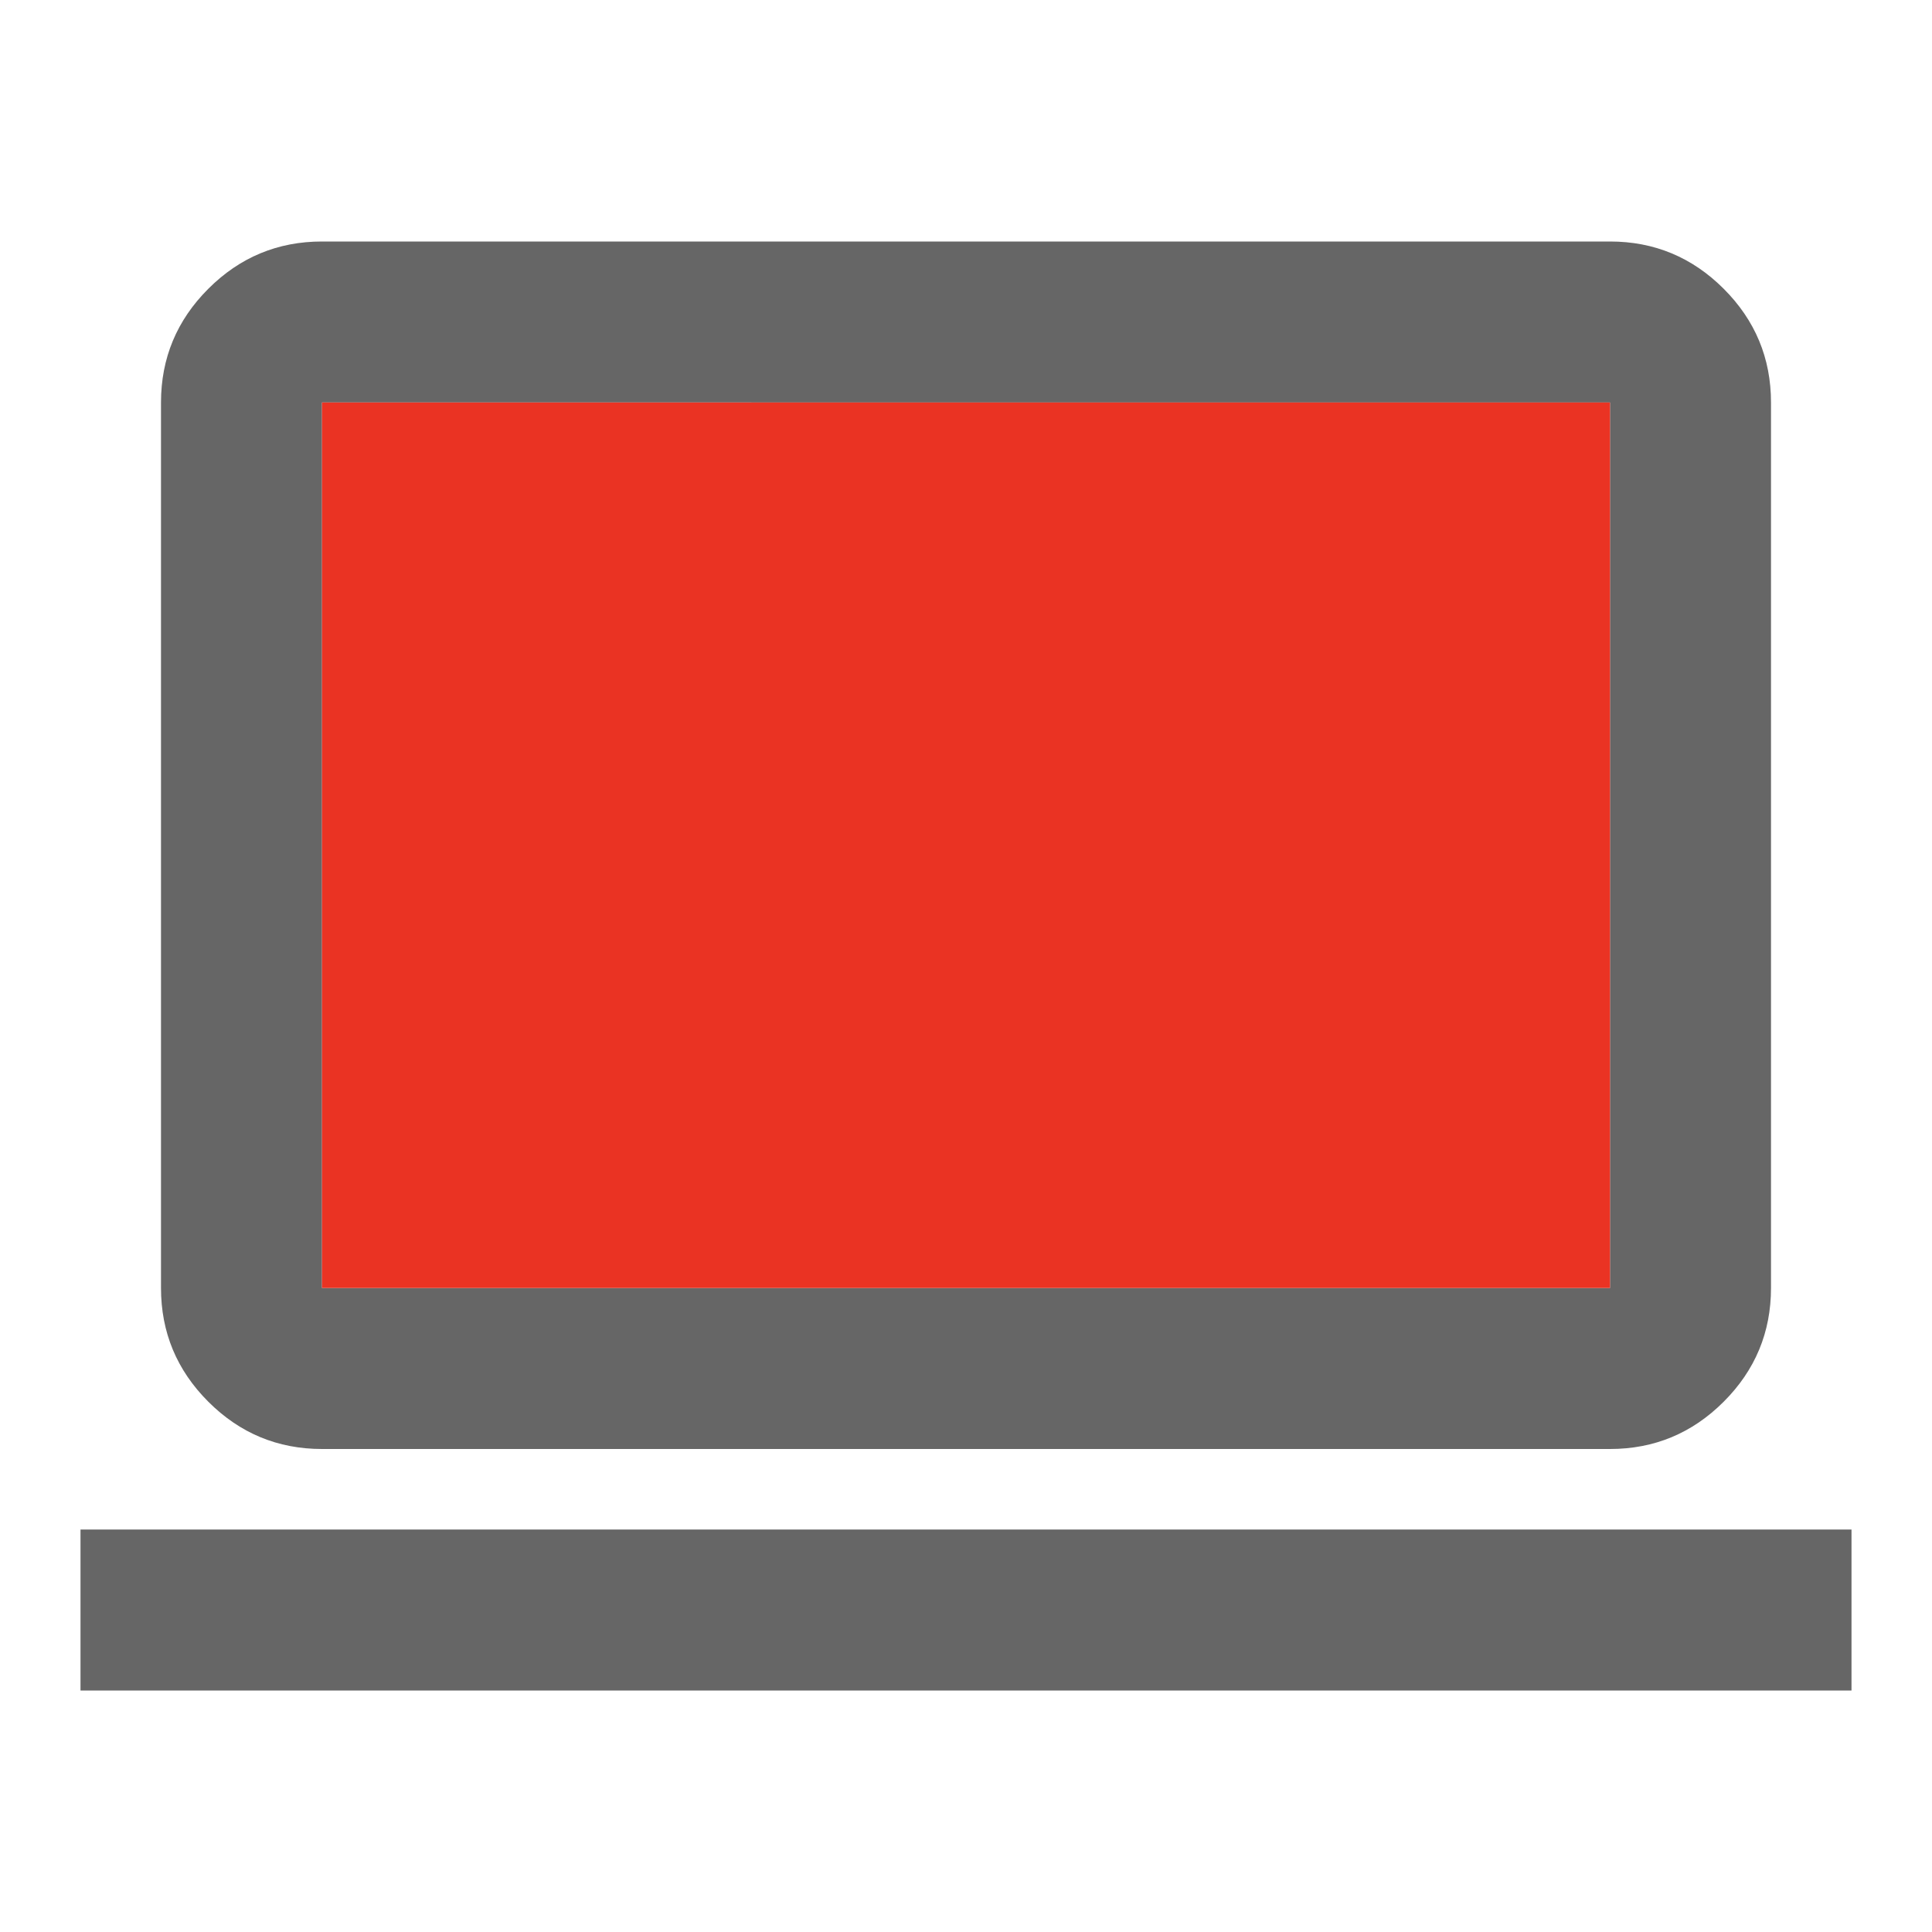
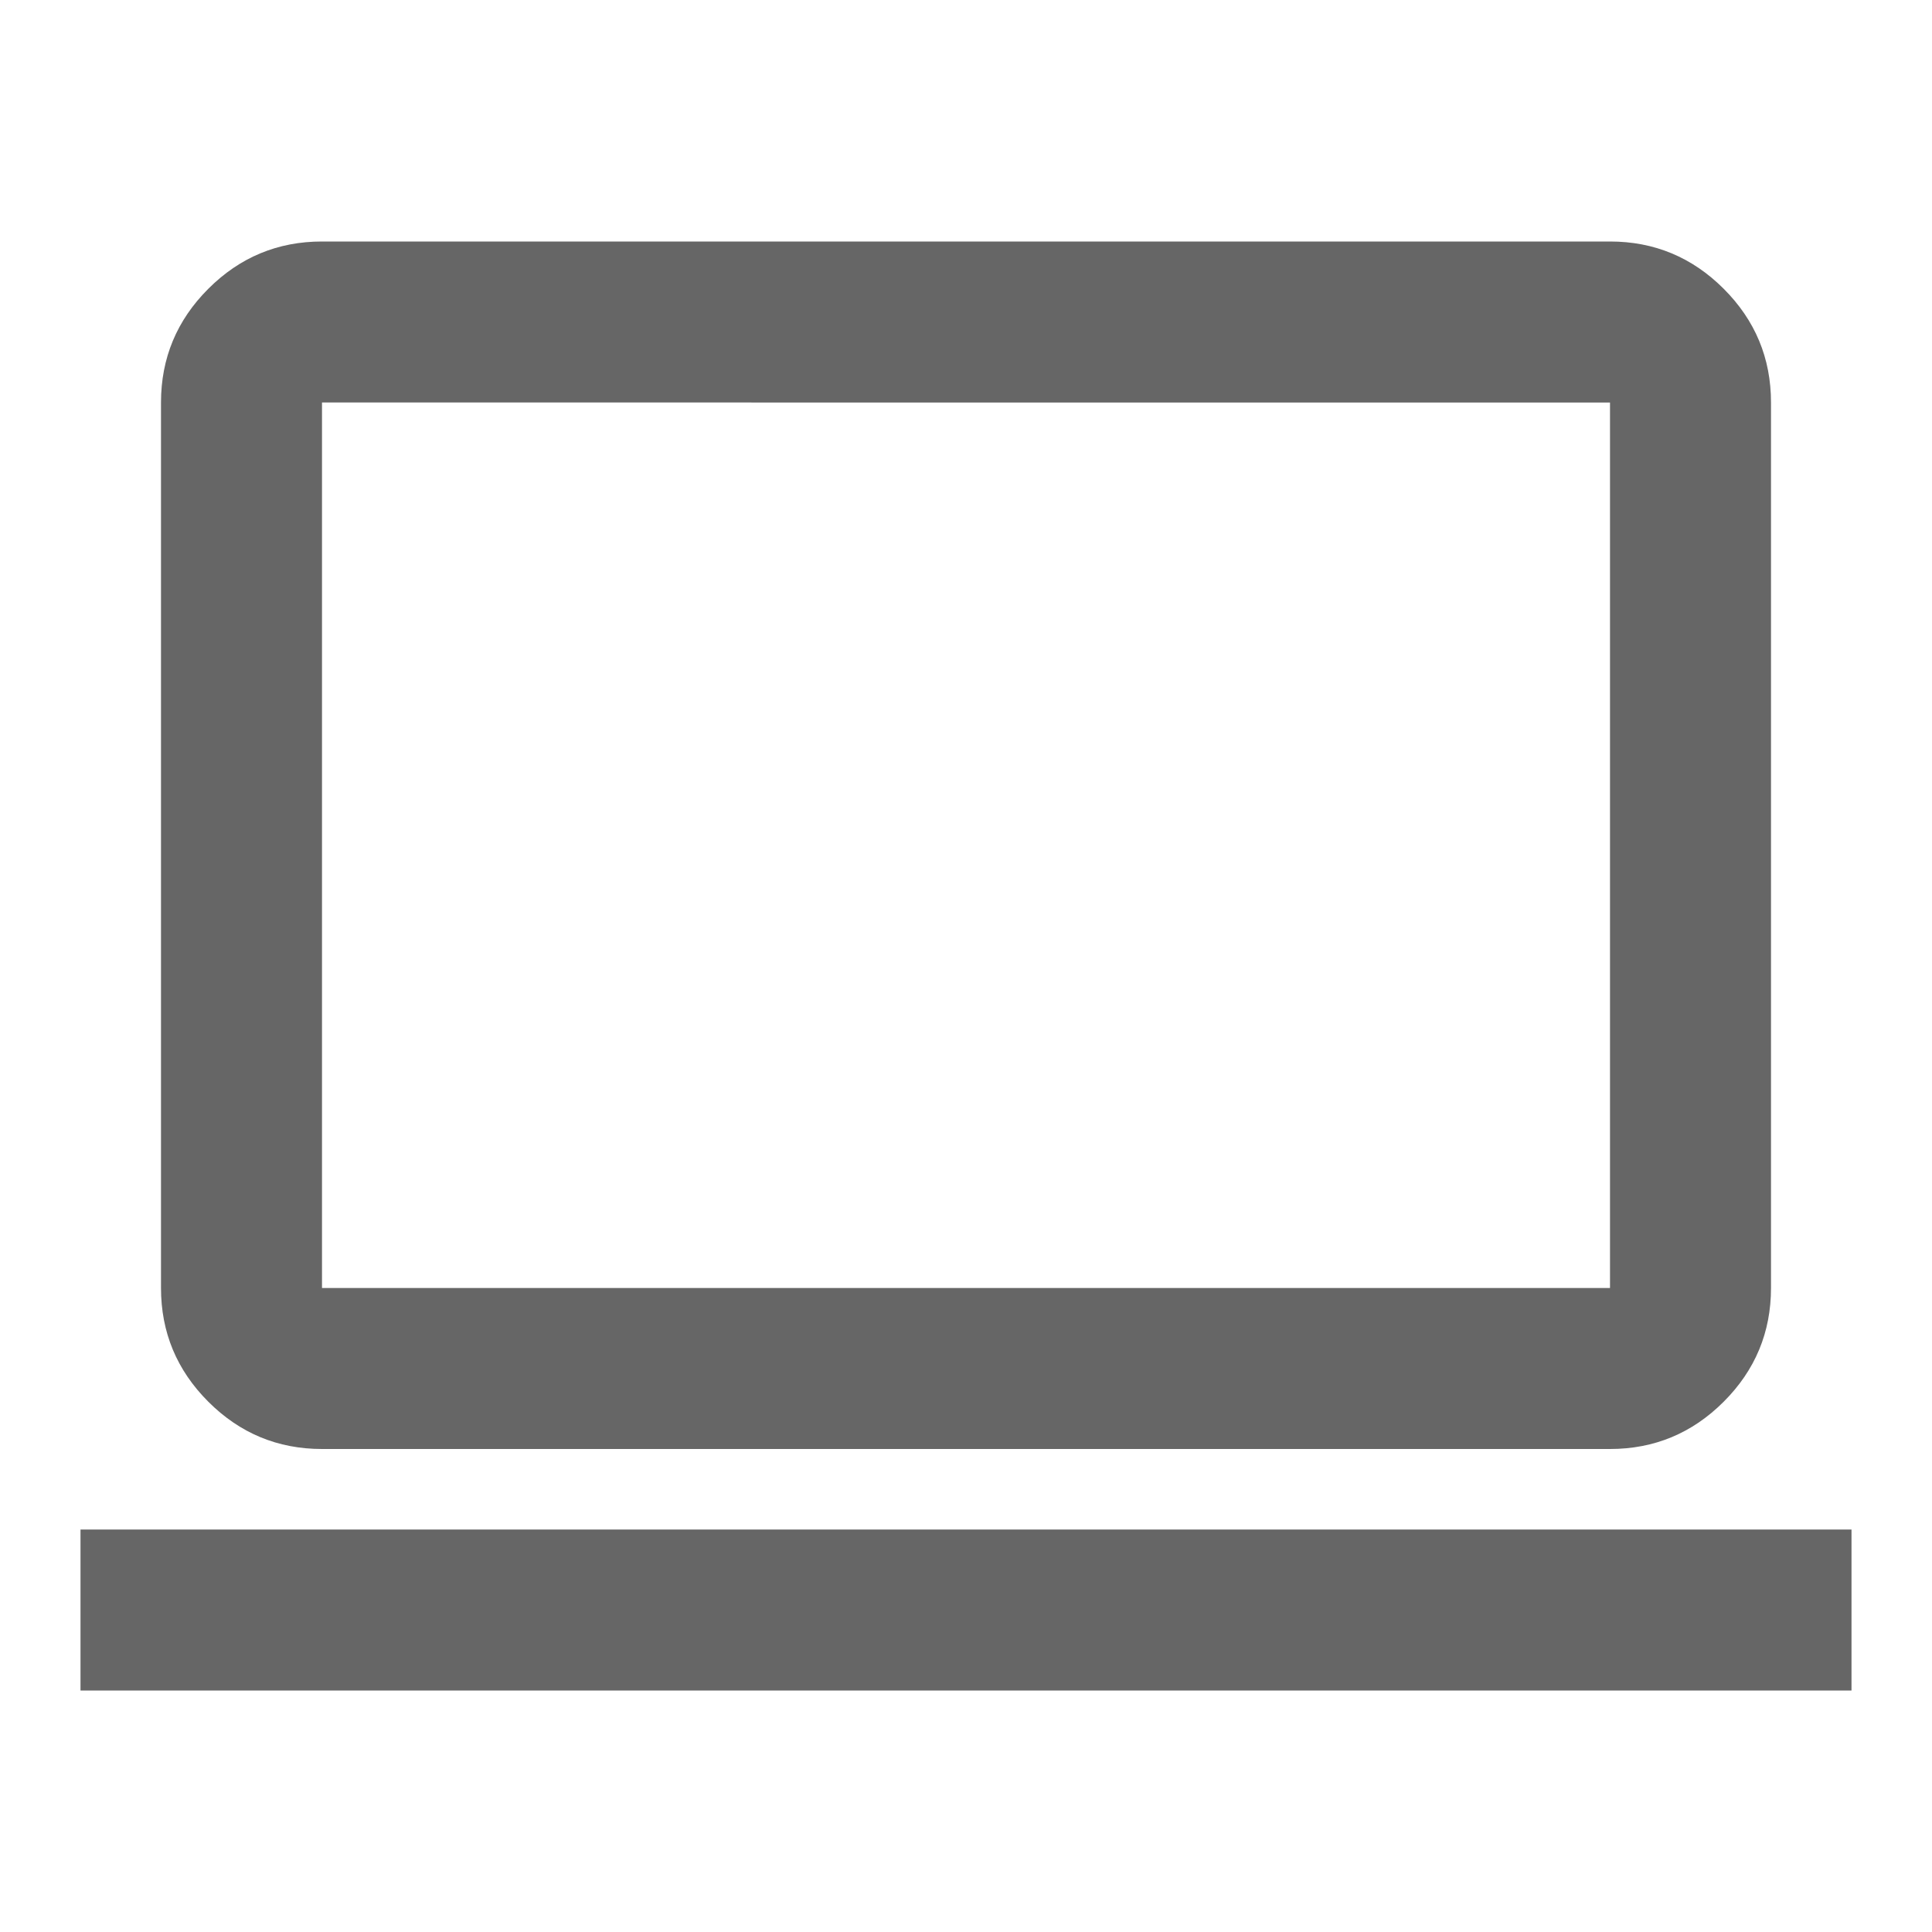
<svg xmlns="http://www.w3.org/2000/svg" height="32px" viewBox="0 -960 960 960" width="32px" fill="#666666">
  <path d="M40-120v-80h880v80H40Zm120-120q-33 0-56.5-23.5T80-320v-440q0-33 23.5-56.5T160-840h640q33 0 56.5 23.5T880-760v440q0 33-23.5 56.5T800-240H160Zm0-80h640v-440H160v440Zm0 0v-440 440Z" />
-   <path fill="#EA3323" d="M160-760h640v440H160Z" />
</svg>